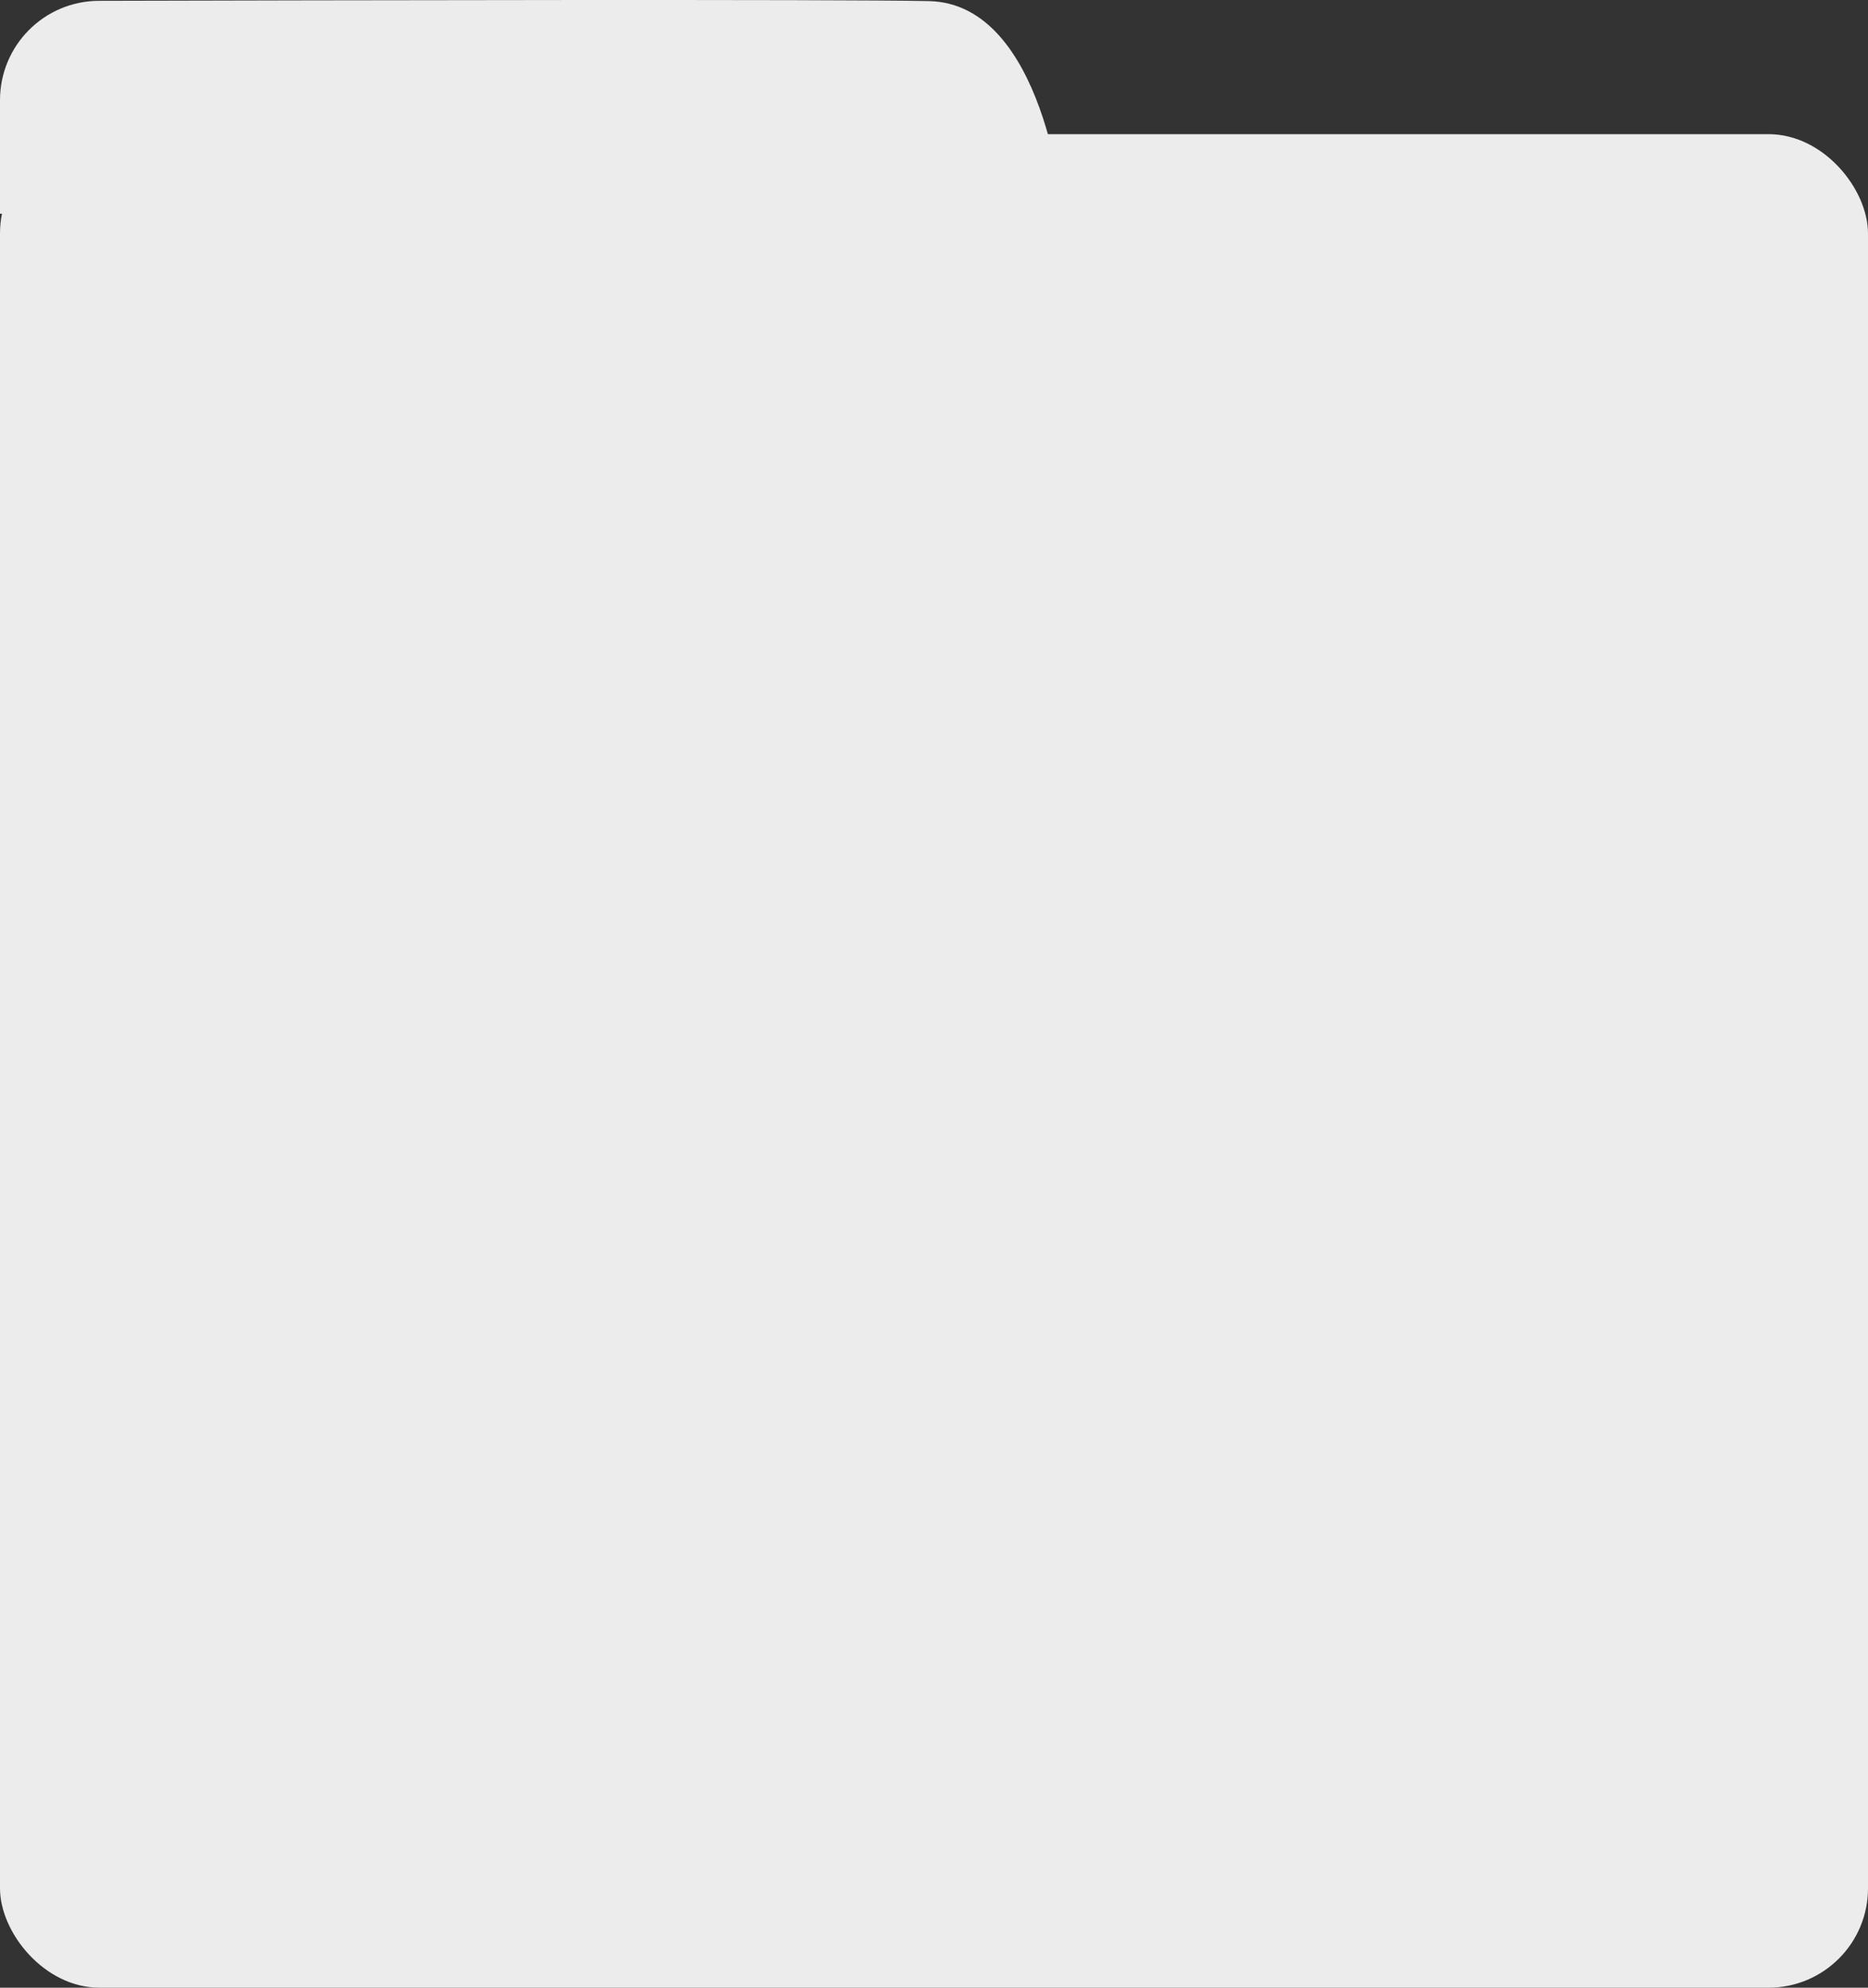
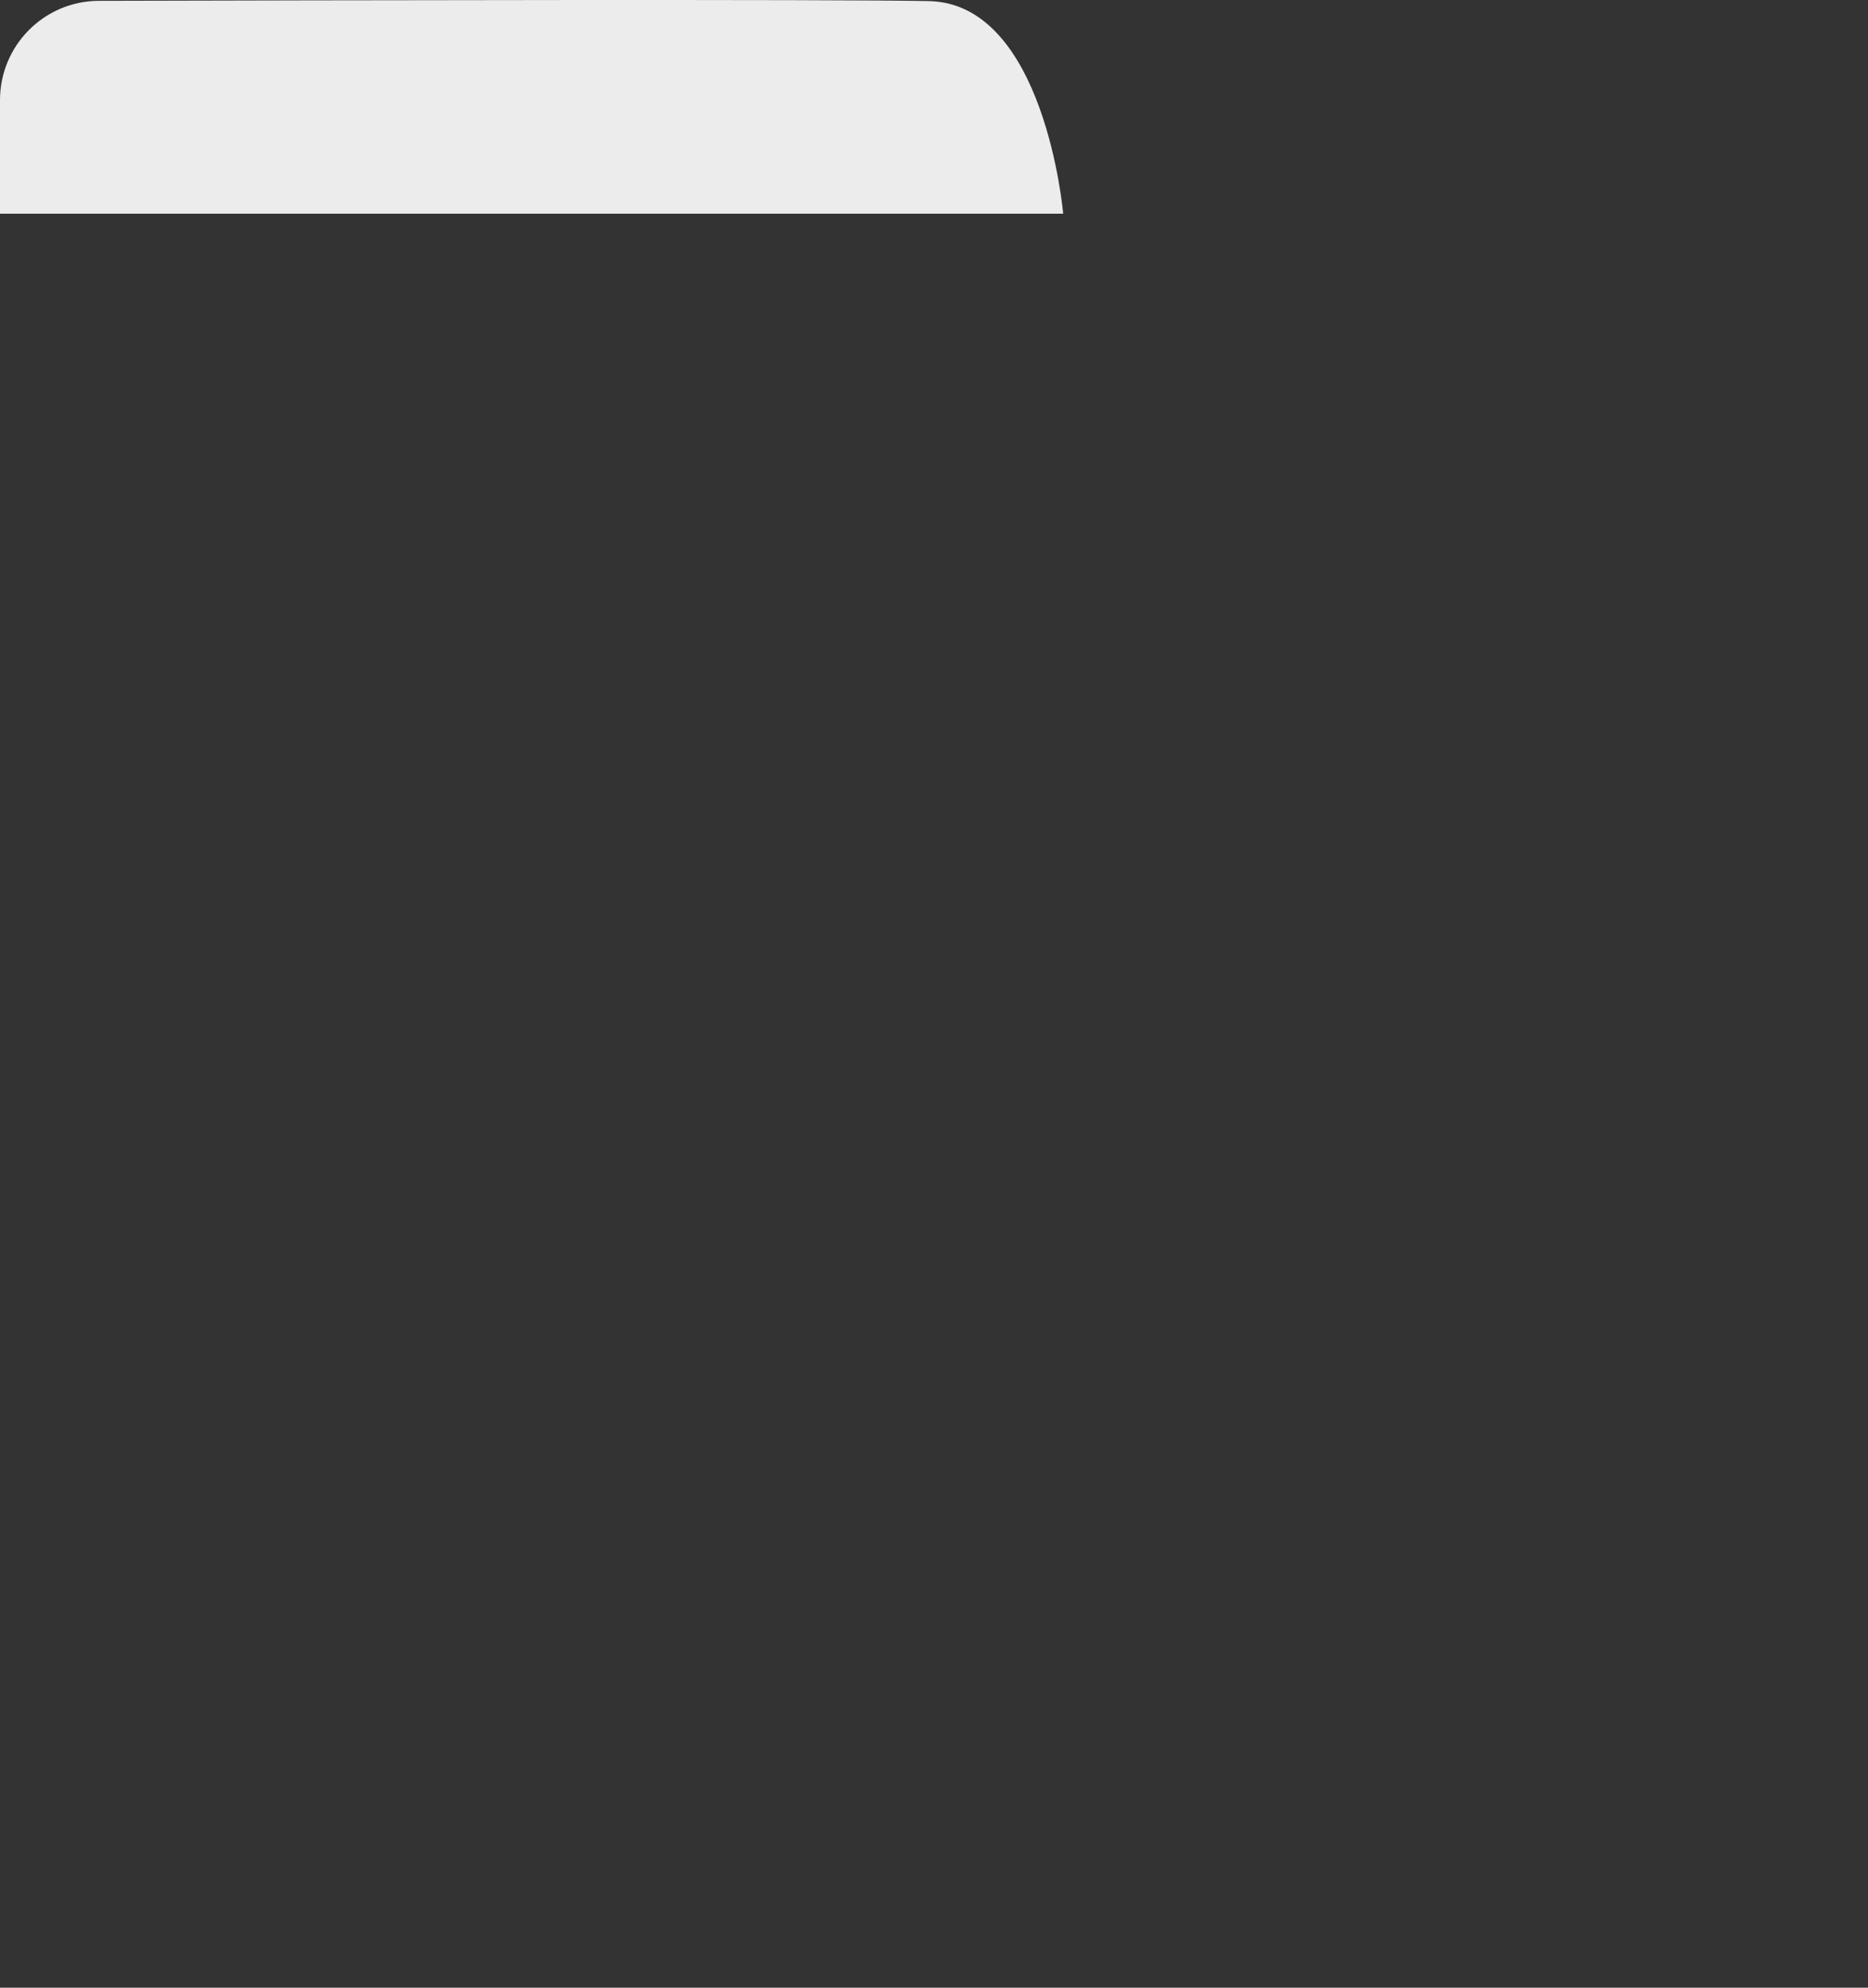
<svg xmlns="http://www.w3.org/2000/svg" width="376" height="400" viewBox="0 0 376 400" fill="none">
  <rect x="0" y="0" width="376" height="400" fill="#333333" stroke="none" />
  <path d="M0 20.16C0 9.138 8.898 0.194 19.92 0.166C64.258 0.052 168.633 -0.167 186.968 0.219C210.369 0.713 214 43 214 43H0V20.16Z" fill="#ECECEC" />
-   <rect y="27" width="376" height="373" rx="20" fill="#ECECEC" />
</svg>